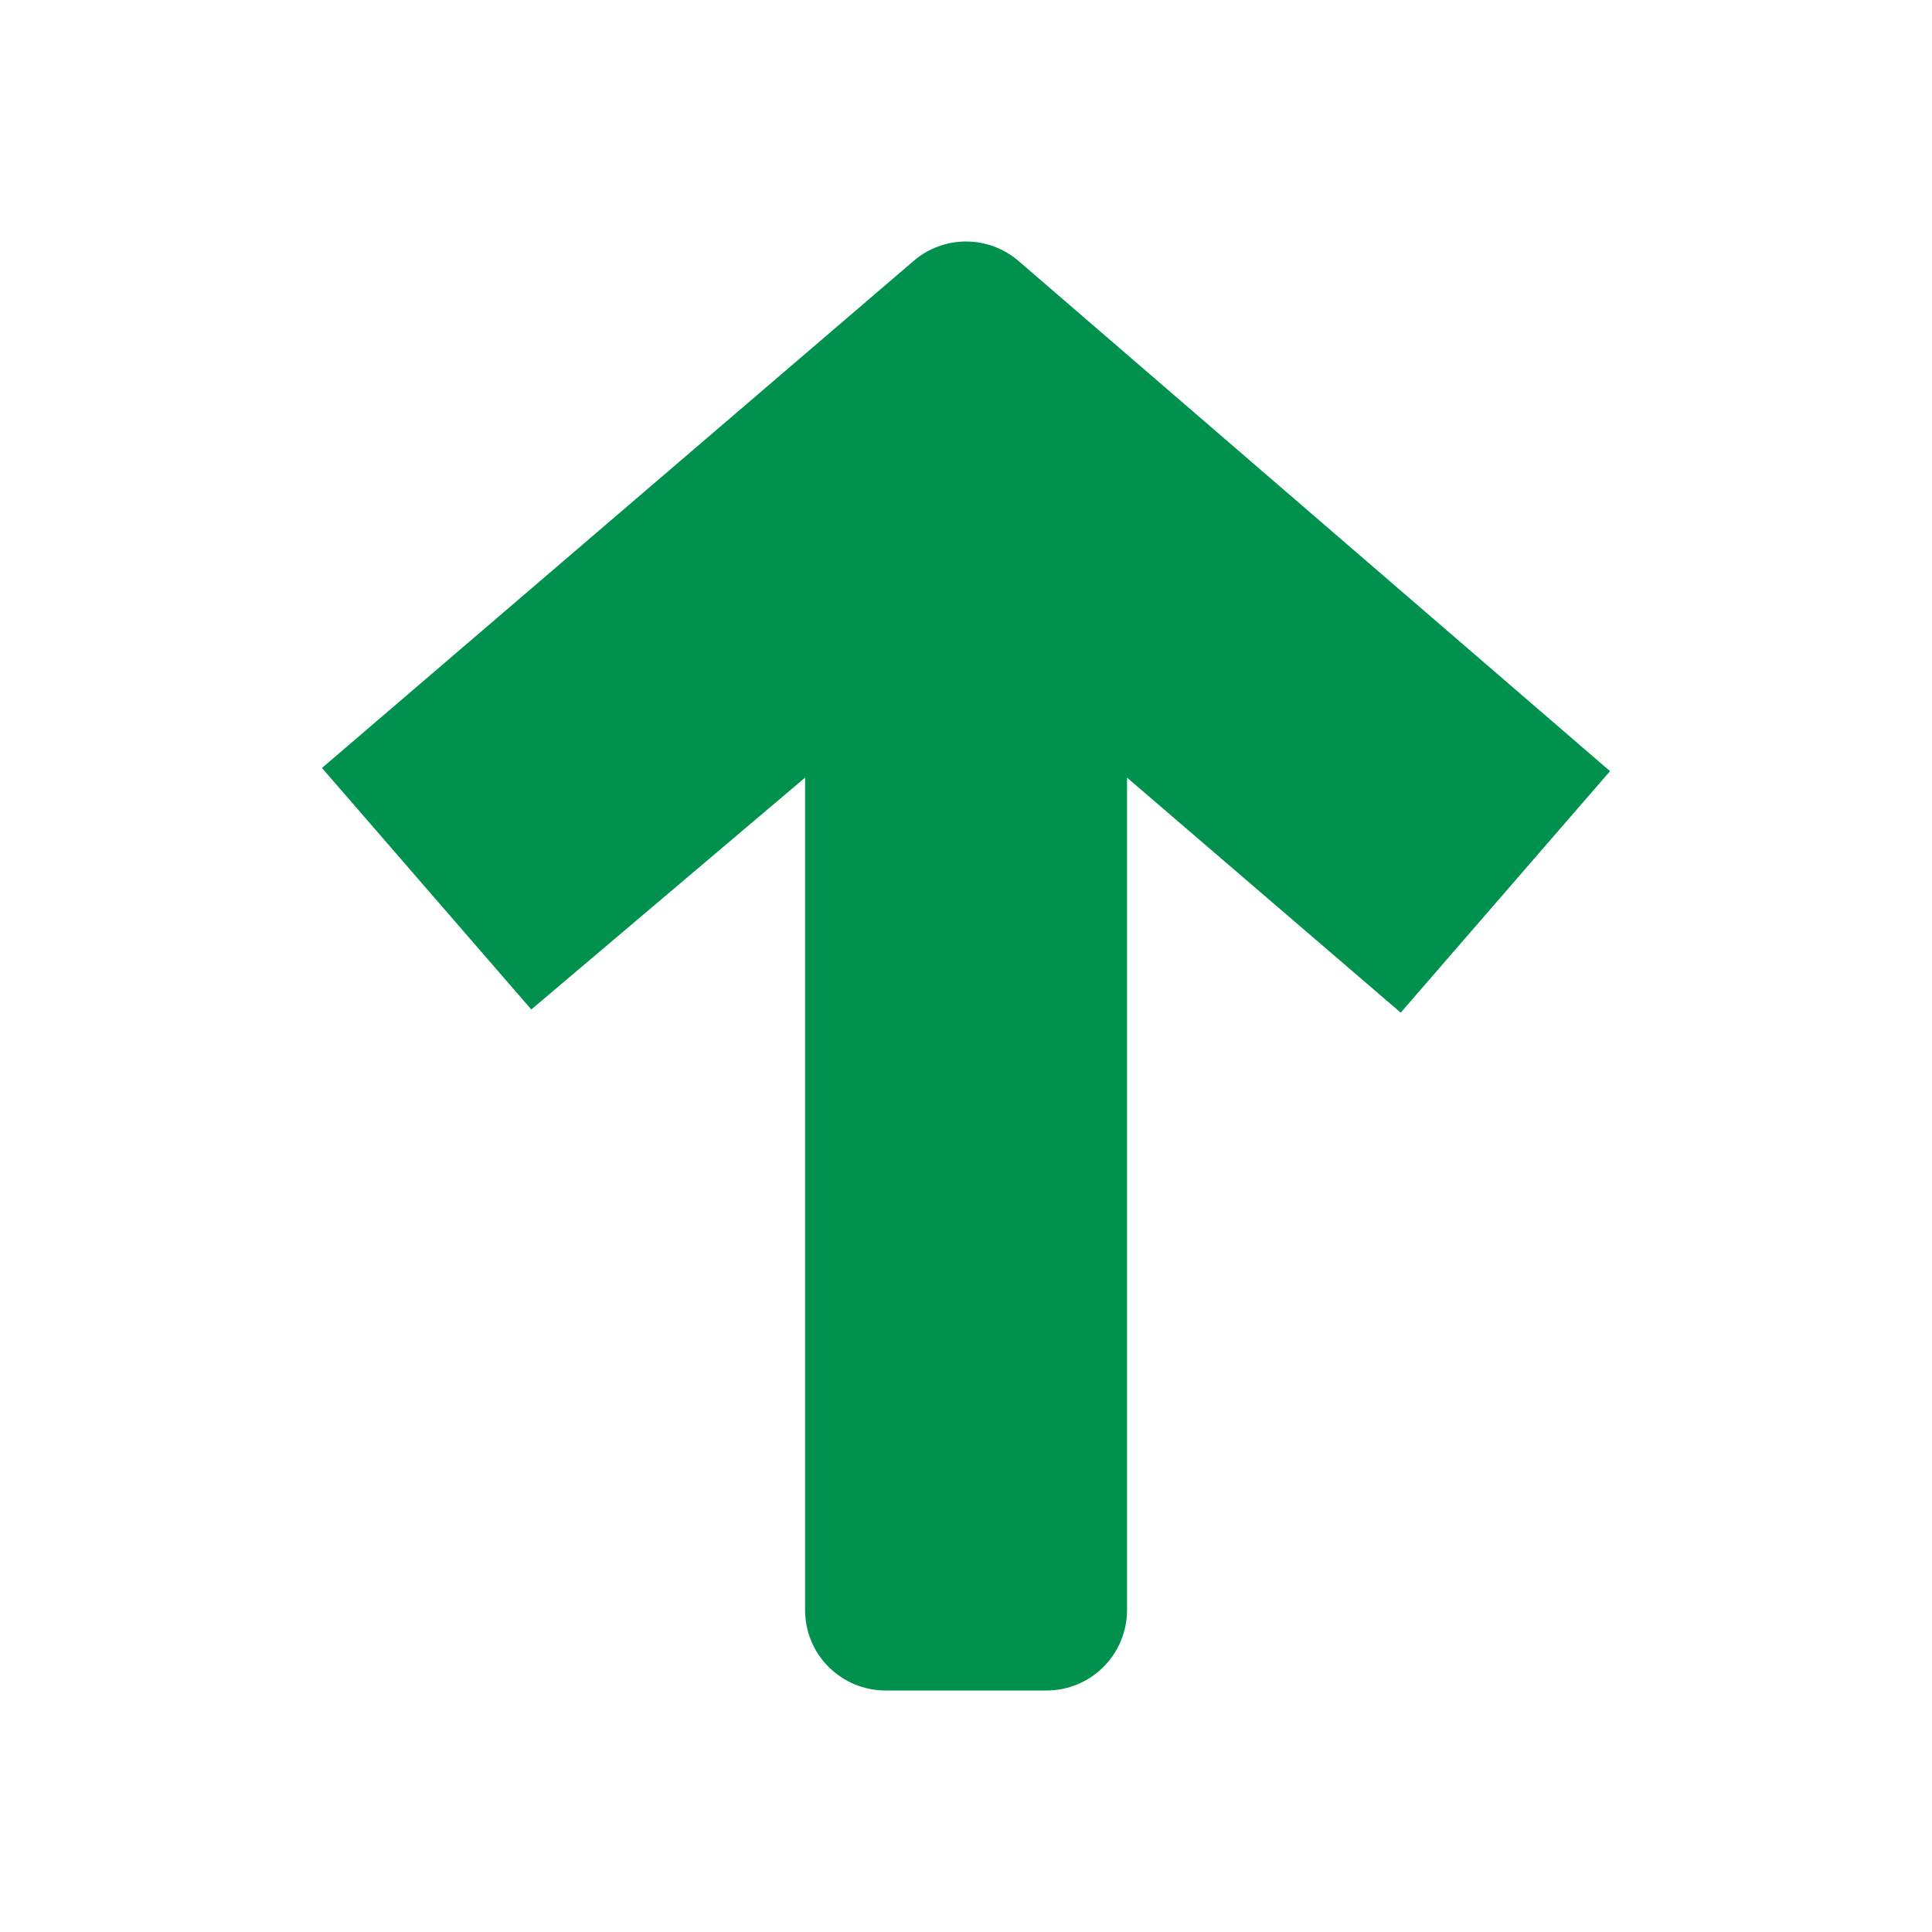
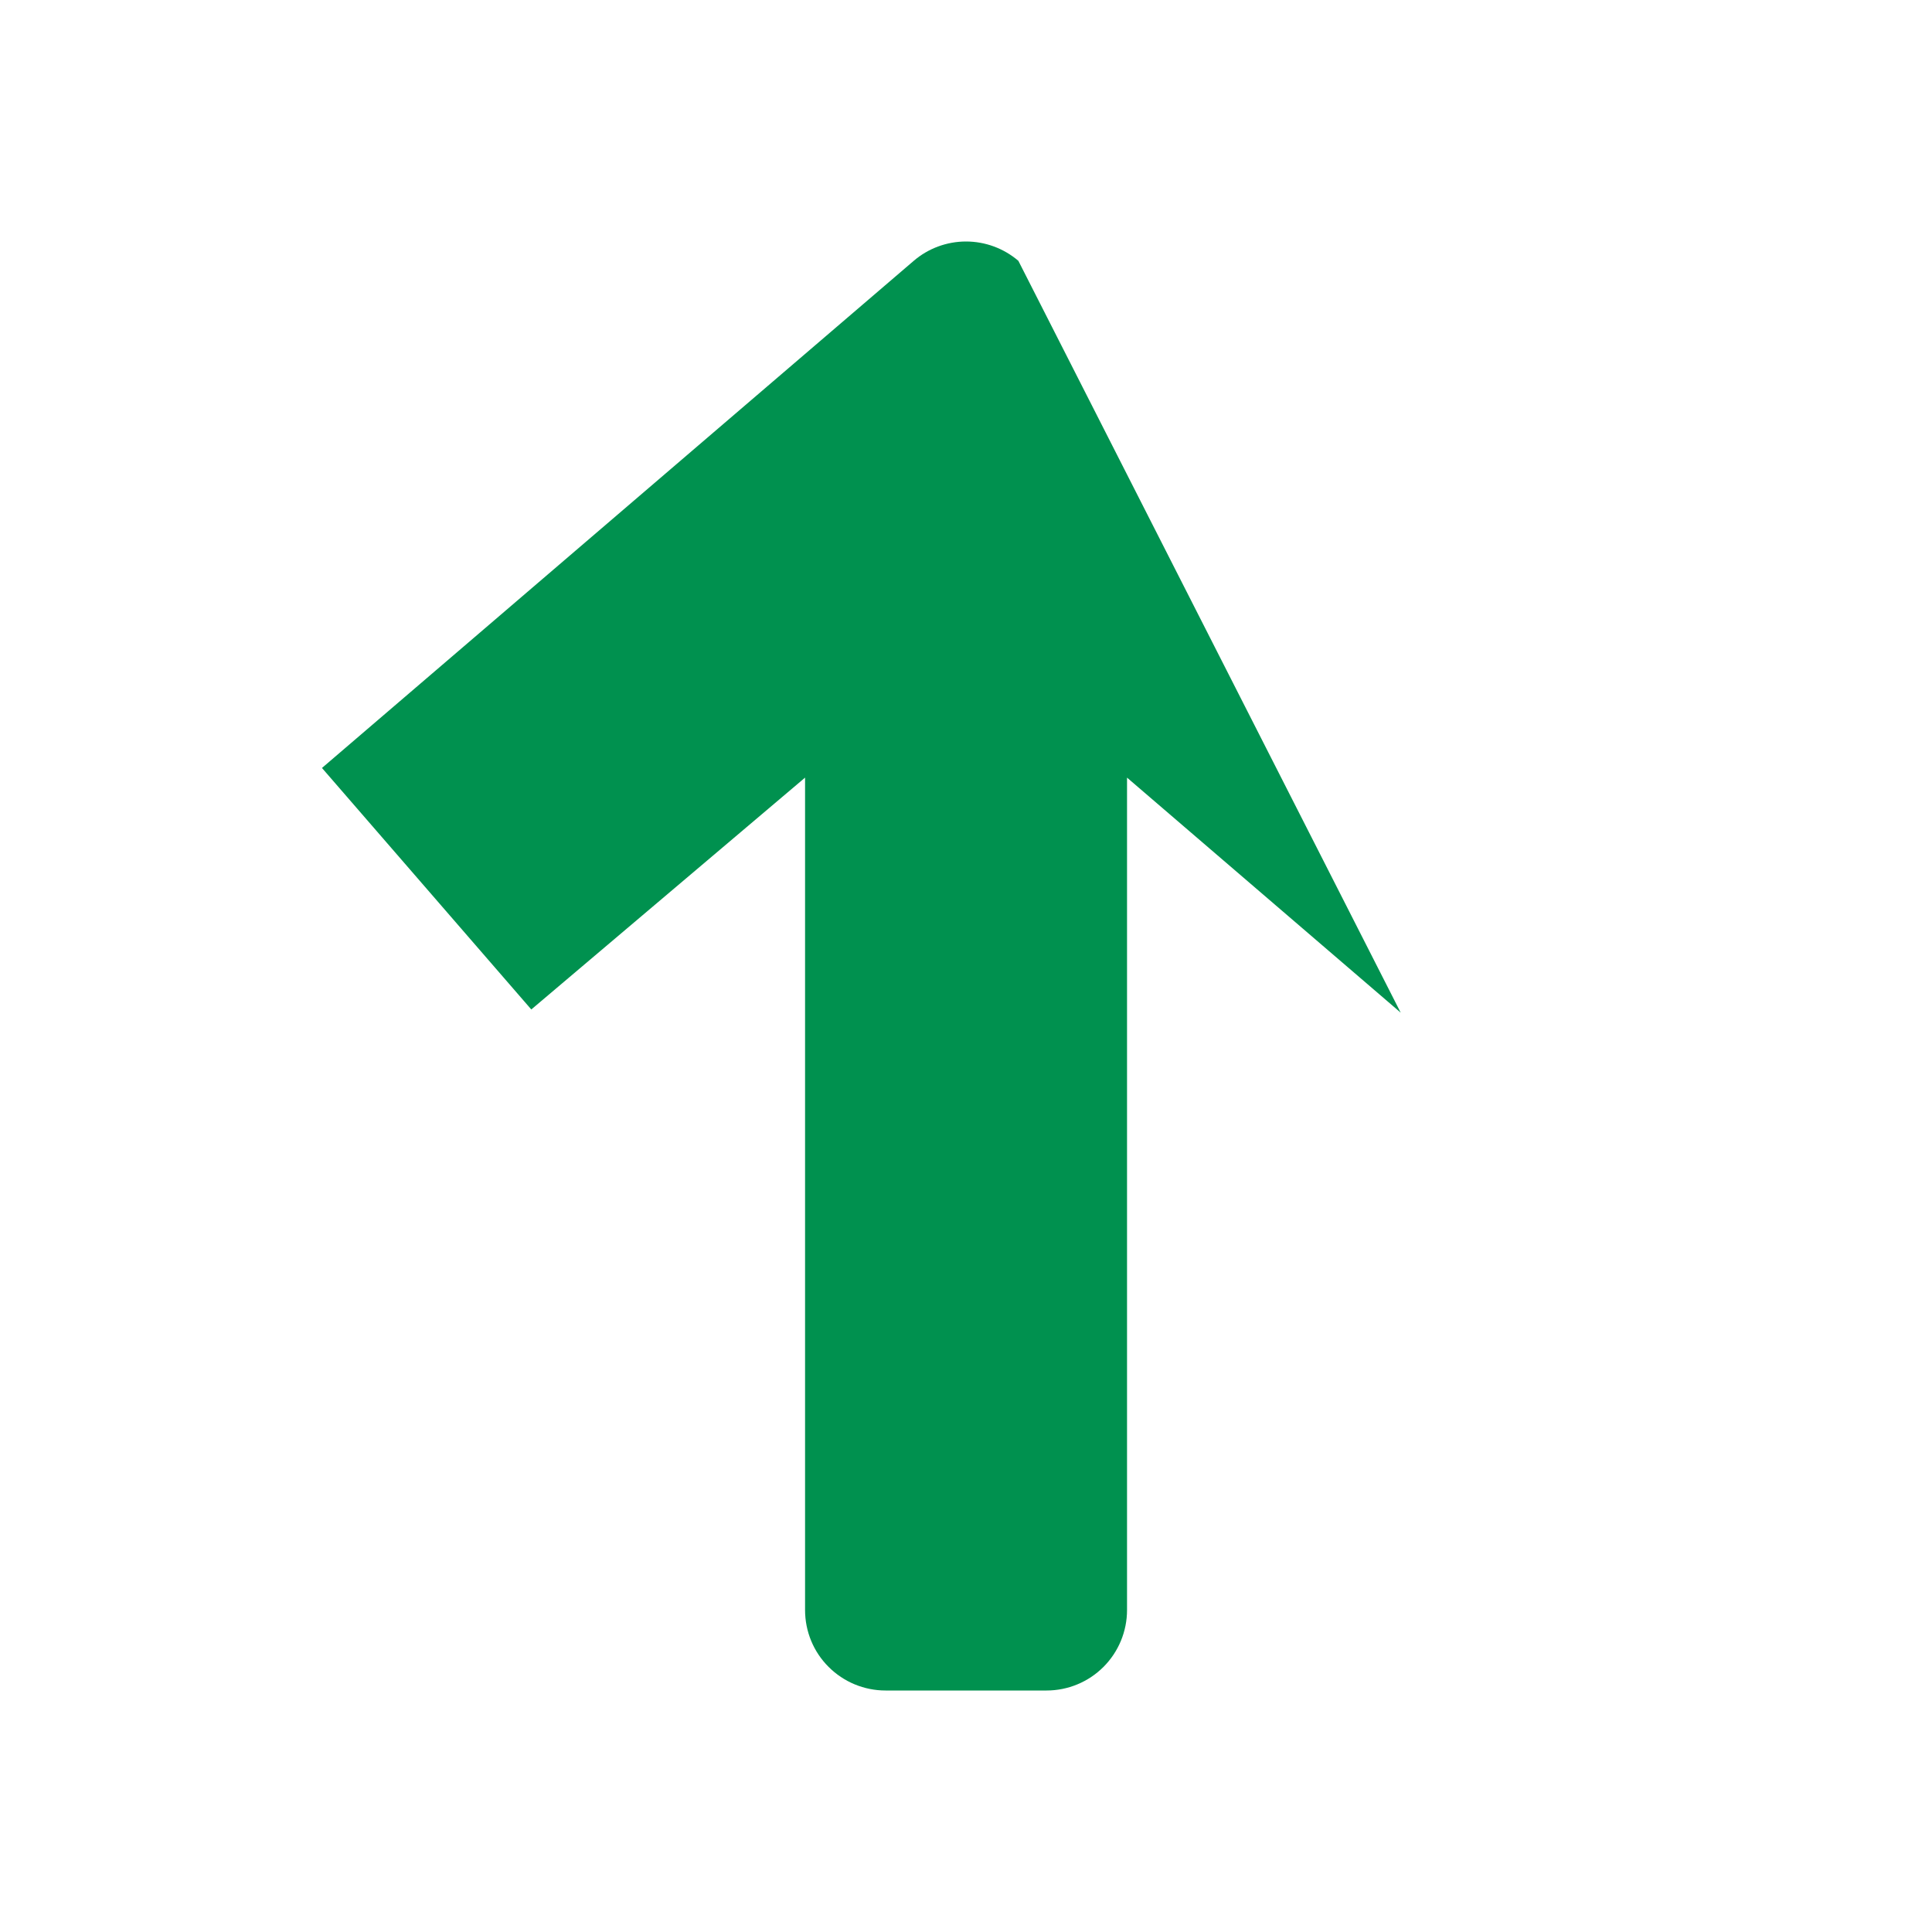
<svg xmlns="http://www.w3.org/2000/svg" width="20" height="20" viewBox="0 0 20 20" fill="none">
  <g id="right direction">
-     <path id="primary" d="M10.542 2.7C10.391 2.571 10.199 2.5 10 2.5C9.802 2.5 9.609 2.571 9.459 2.7L3.333 7.95L5.5 10.45L8.334 8.05L8.334 16.667C8.334 16.888 8.421 17.1 8.578 17.256C8.734 17.412 8.946 17.5 9.167 17.5L10.834 17.5C11.055 17.5 11.267 17.412 11.423 17.256C11.579 17.1 11.667 16.888 11.667 16.667L11.667 8.05L14.5 10.483L16.667 7.983L10.542 2.7Z" fill="#00914F" />
+     <path id="primary" d="M10.542 2.7C10.391 2.571 10.199 2.5 10 2.5C9.802 2.5 9.609 2.571 9.459 2.7L3.333 7.95L5.5 10.45L8.334 8.05L8.334 16.667C8.334 16.888 8.421 17.1 8.578 17.256C8.734 17.412 8.946 17.5 9.167 17.5L10.834 17.5C11.055 17.5 11.267 17.412 11.423 17.256C11.579 17.1 11.667 16.888 11.667 16.667L11.667 8.05L14.5 10.483L10.542 2.7Z" fill="#00914F" />
  </g>
</svg>